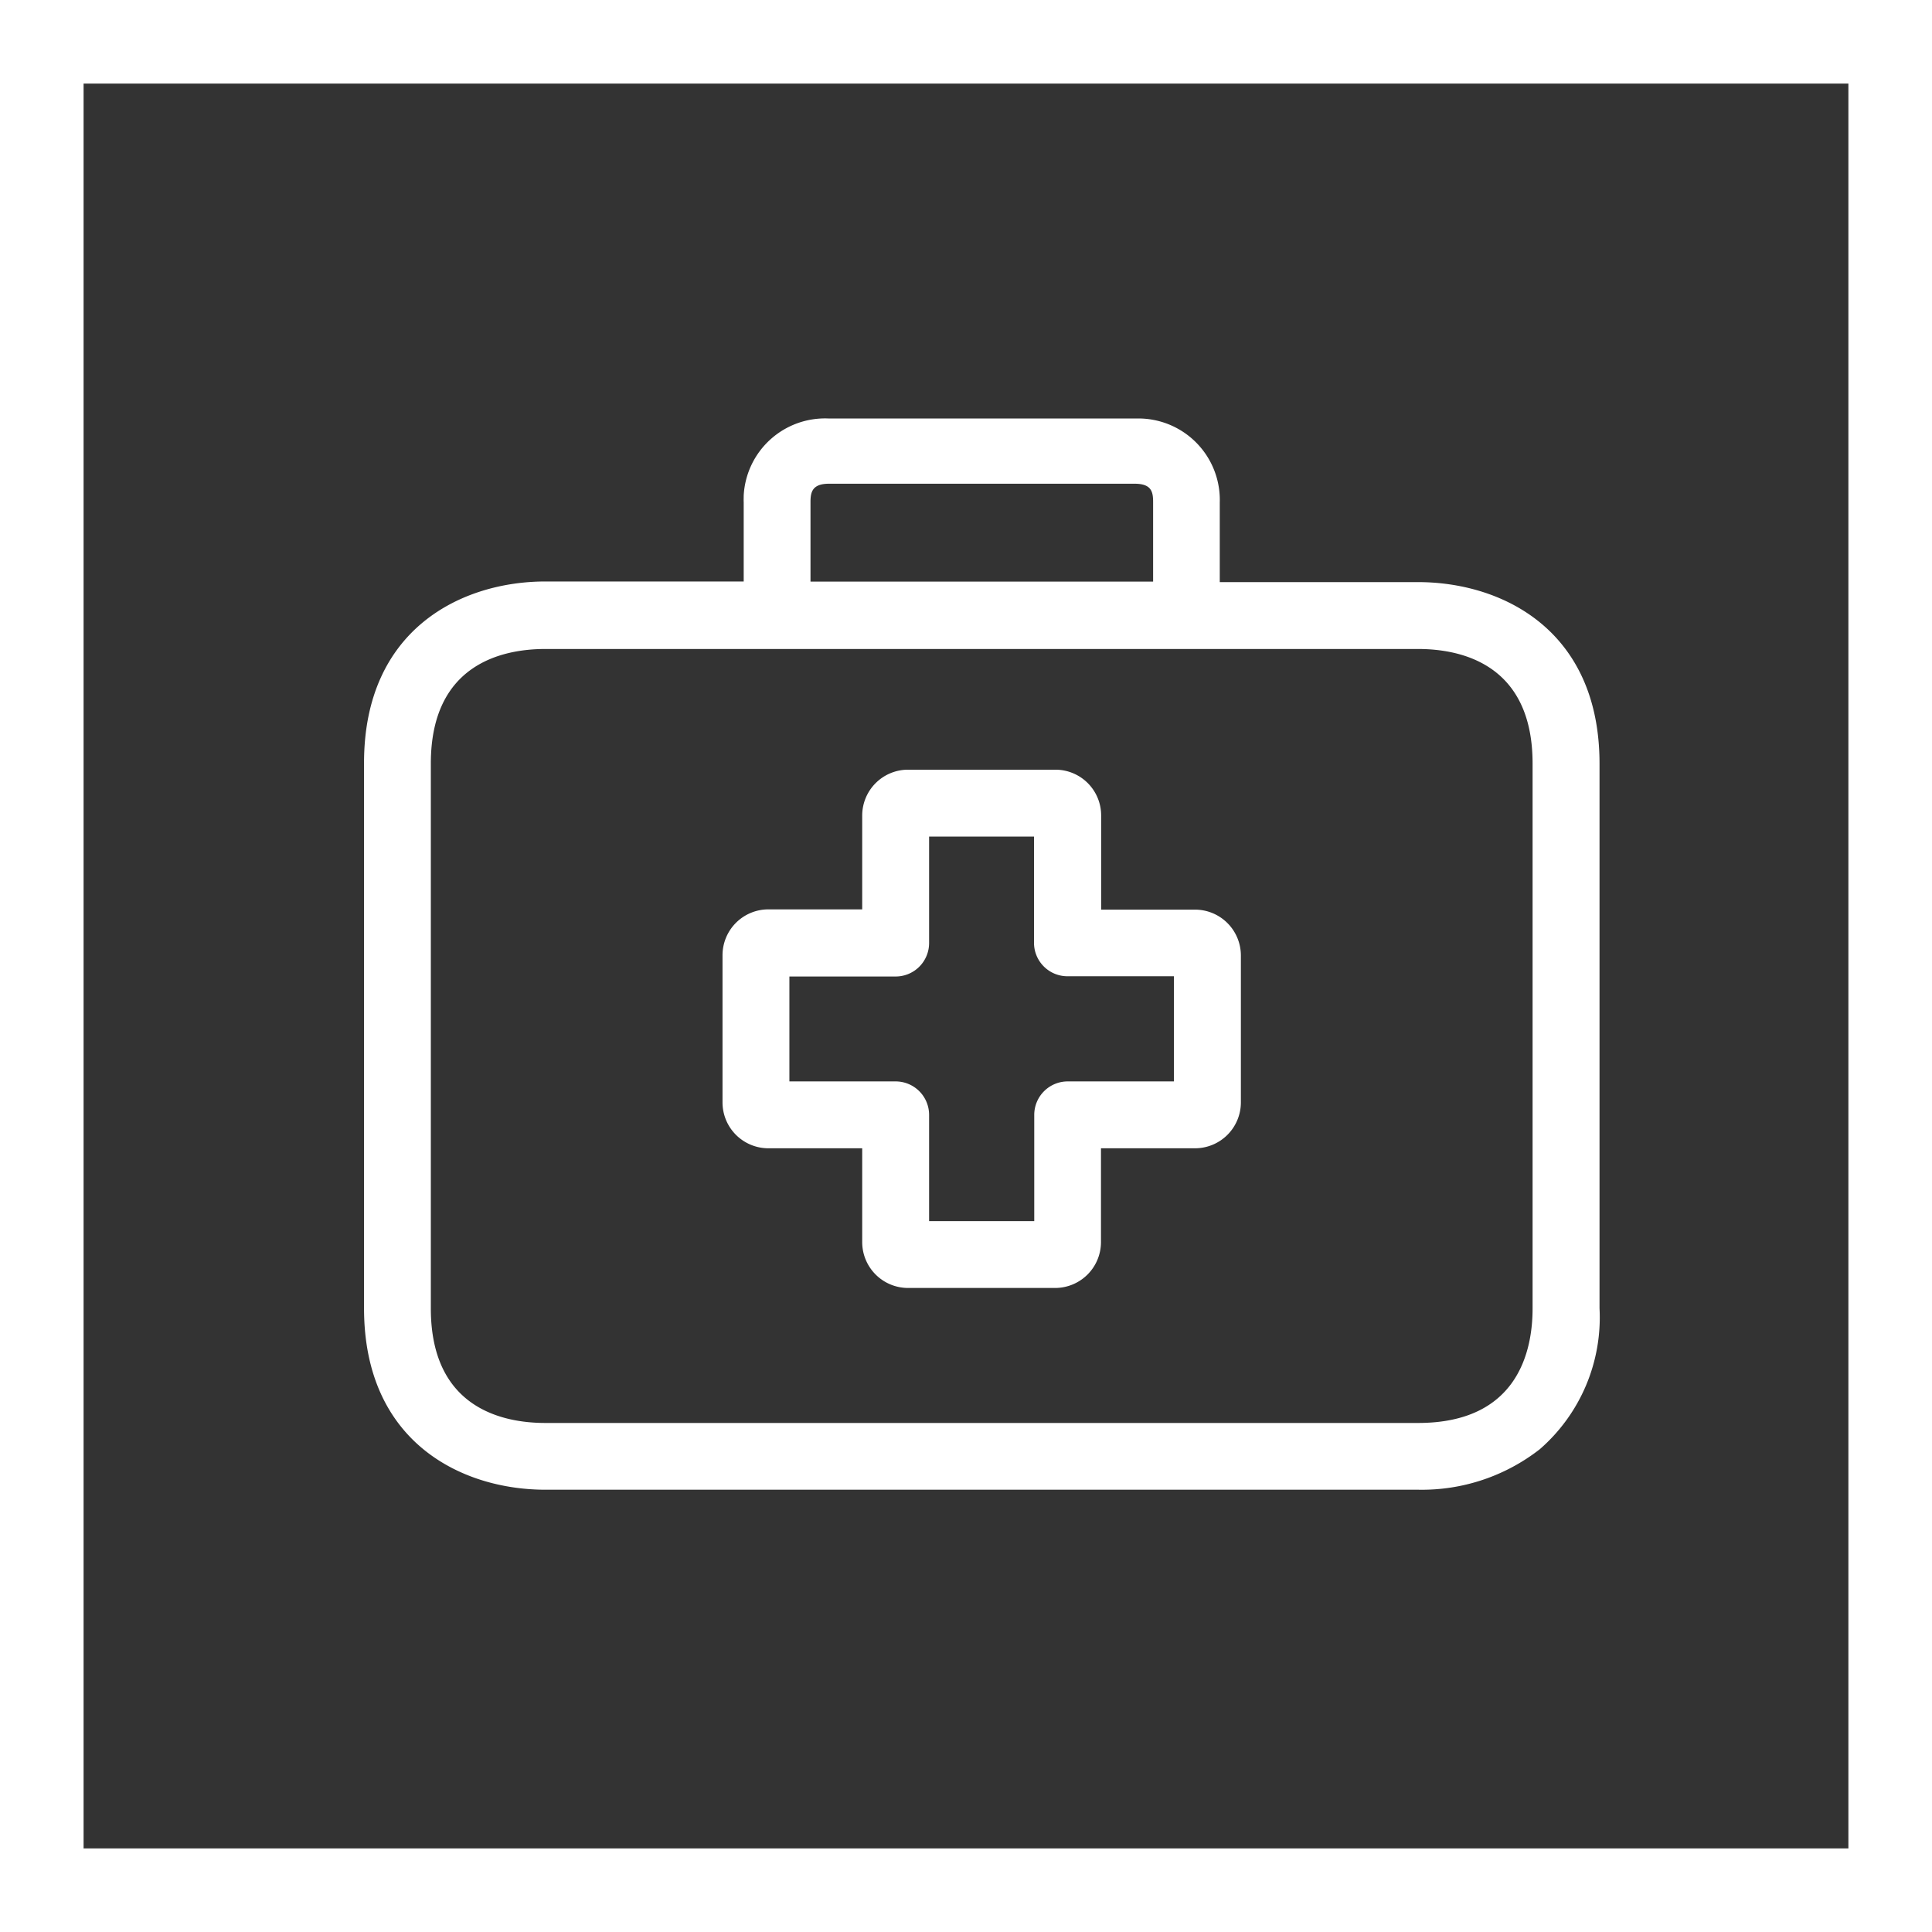
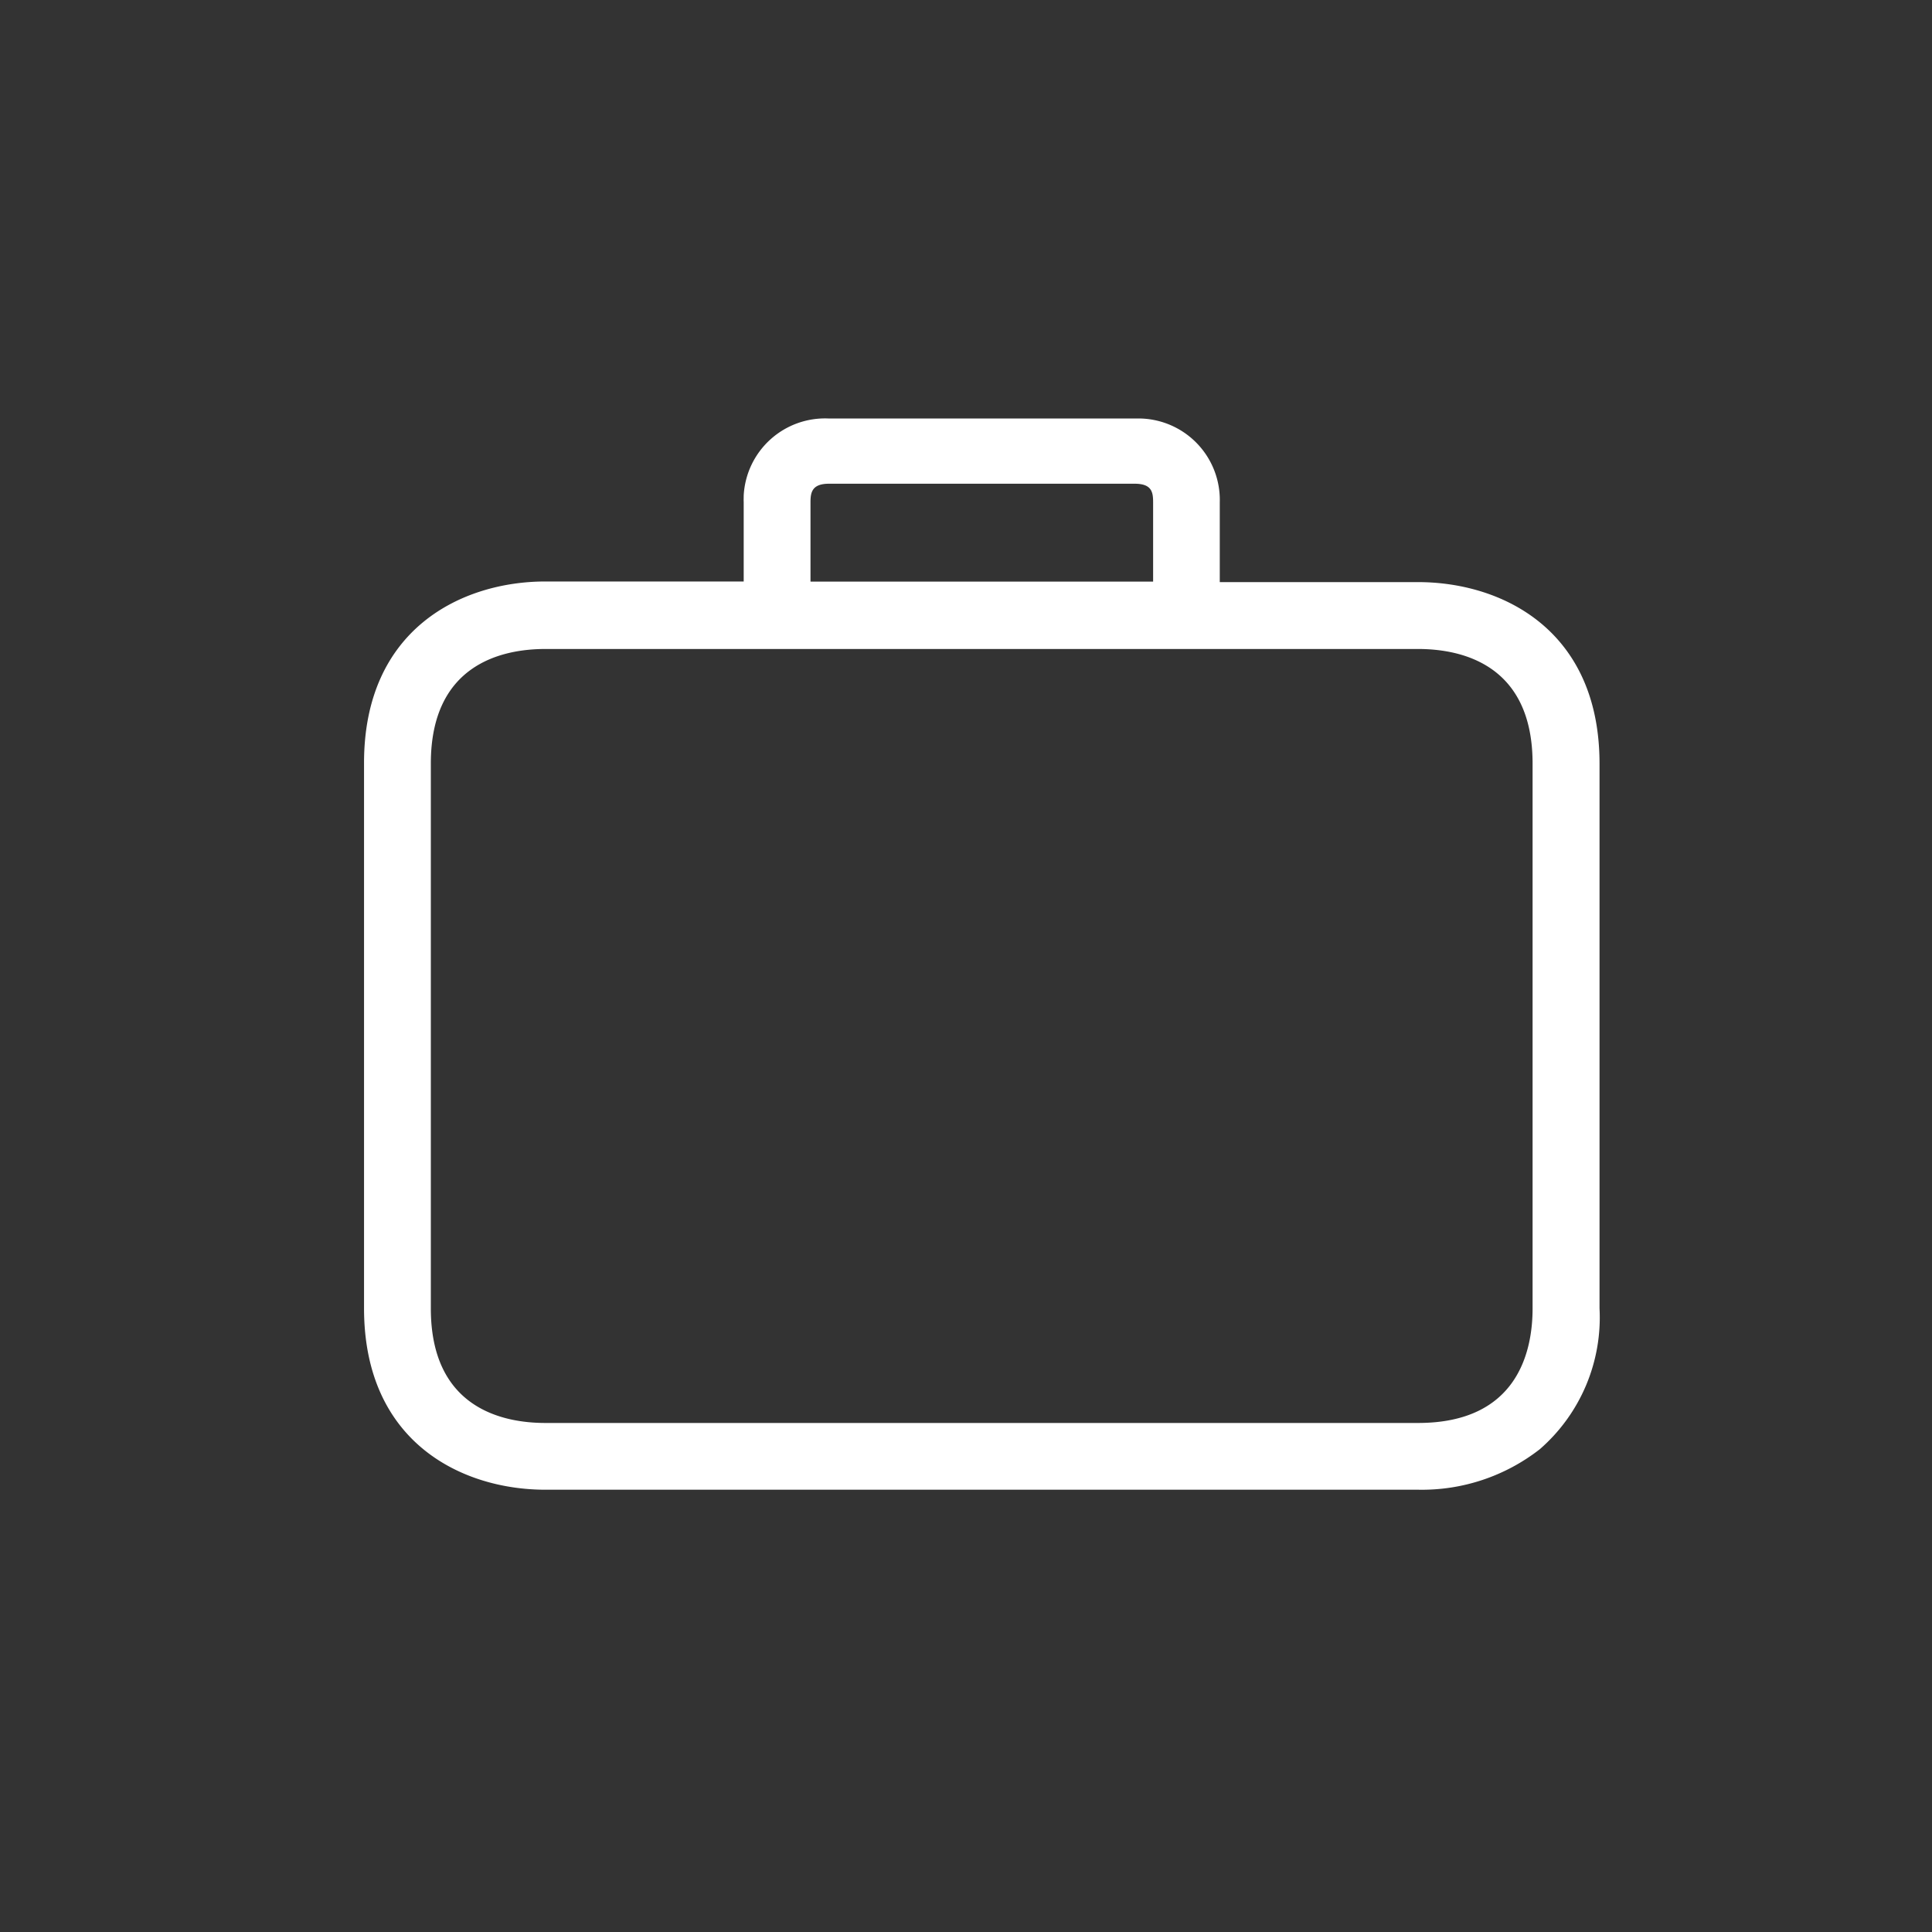
<svg xmlns="http://www.w3.org/2000/svg" width="80" height="80" viewBox="0 0 80 80">
  <rect x="0" y="0" width="80" height="80" fill="#333333" stroke="none" />
  <g id="Group_525" data-name="Group 525" transform="translate(-1075.883 -388.323)">
    <g id="Group_523" data-name="Group 523" transform="translate(1090.954 405.652)">
-       <path id="Path_581" data-name="Path 581" d="M1181.891,486.194H1178v-3.888a1.894,1.894,0,0,0-1.893-1.907H1170a1.9,1.9,0,0,0-1.894,1.894v3.89h-3.89a1.9,1.9,0,0,0-1.894,1.9v6.1a1.9,1.9,0,0,0,1.893,1.893h3.891v3.878a1.9,1.9,0,0,0,1.894,1.906h6.1a1.9,1.9,0,0,0,1.893-1.893v-3.891h3.9a1.9,1.9,0,0,0,1.893-1.893v-6.1A1.9,1.9,0,0,0,1181.891,486.194Zm-12.4,7.113h-4.4v-4.344h4.4a1.386,1.386,0,0,0,1.385-1.385v-4.41h4.344v4.4a1.386,1.386,0,0,0,1.385,1.385h4.41v4.354h-4.4a1.386,1.386,0,0,0-1.385,1.385v4.4h-4.354v-4.4A1.386,1.386,0,0,0,1169.492,493.307Z" transform="translate(-1147.475 -465.857)" fill="#fff" />
      <path id="Path_582" data-name="Path 582" d="M1163.071,445.162h-8.21v-3.3a3.373,3.373,0,0,0-3.258-3.474c-.093,0-.187,0-.266,0h-12.65a3.372,3.372,0,0,0-3.539,3.188c0,.095-.005.19,0,.272v3.288h-8.211c-3.465,0-7.51,1.967-7.51,7.512v22.585c0,5.544,4.046,7.511,7.51,7.511h36.137a7.933,7.933,0,0,0,5.041-1.679,7.231,7.231,0,0,0,2.471-5.832V452.674C1170.583,447.129,1166.536,445.162,1163.071,445.162Zm-25.157-.021v-3.288c0-.4.058-.765.765-.765h12.657c.708,0,.765.346.765.765v3.288Zm29.9,7.533v22.564c0,1.771-.616,4.742-4.743,4.742h-36.137c-1.771,0-4.741-.616-4.741-4.742V452.674c0-4.127,2.97-4.743,4.741-4.743h36.137C1164.843,447.931,1167.814,448.547,1167.814,452.674Z" transform="translate(-1119.424 -438.387)" fill="#fff" />
    </g>
    <g id="Group_524" data-name="Group 524" transform="translate(1075.883 388.323)">
-       <path id="Path_583" data-name="Path 583" d="M1155.883,468.323h-80v-80h80Zm-76.539-3.461h73.077V391.784h-73.077Z" transform="translate(-1075.883 -388.323)" fill="#fff" />
-     </g>
+       </g>
  </g>
</svg>